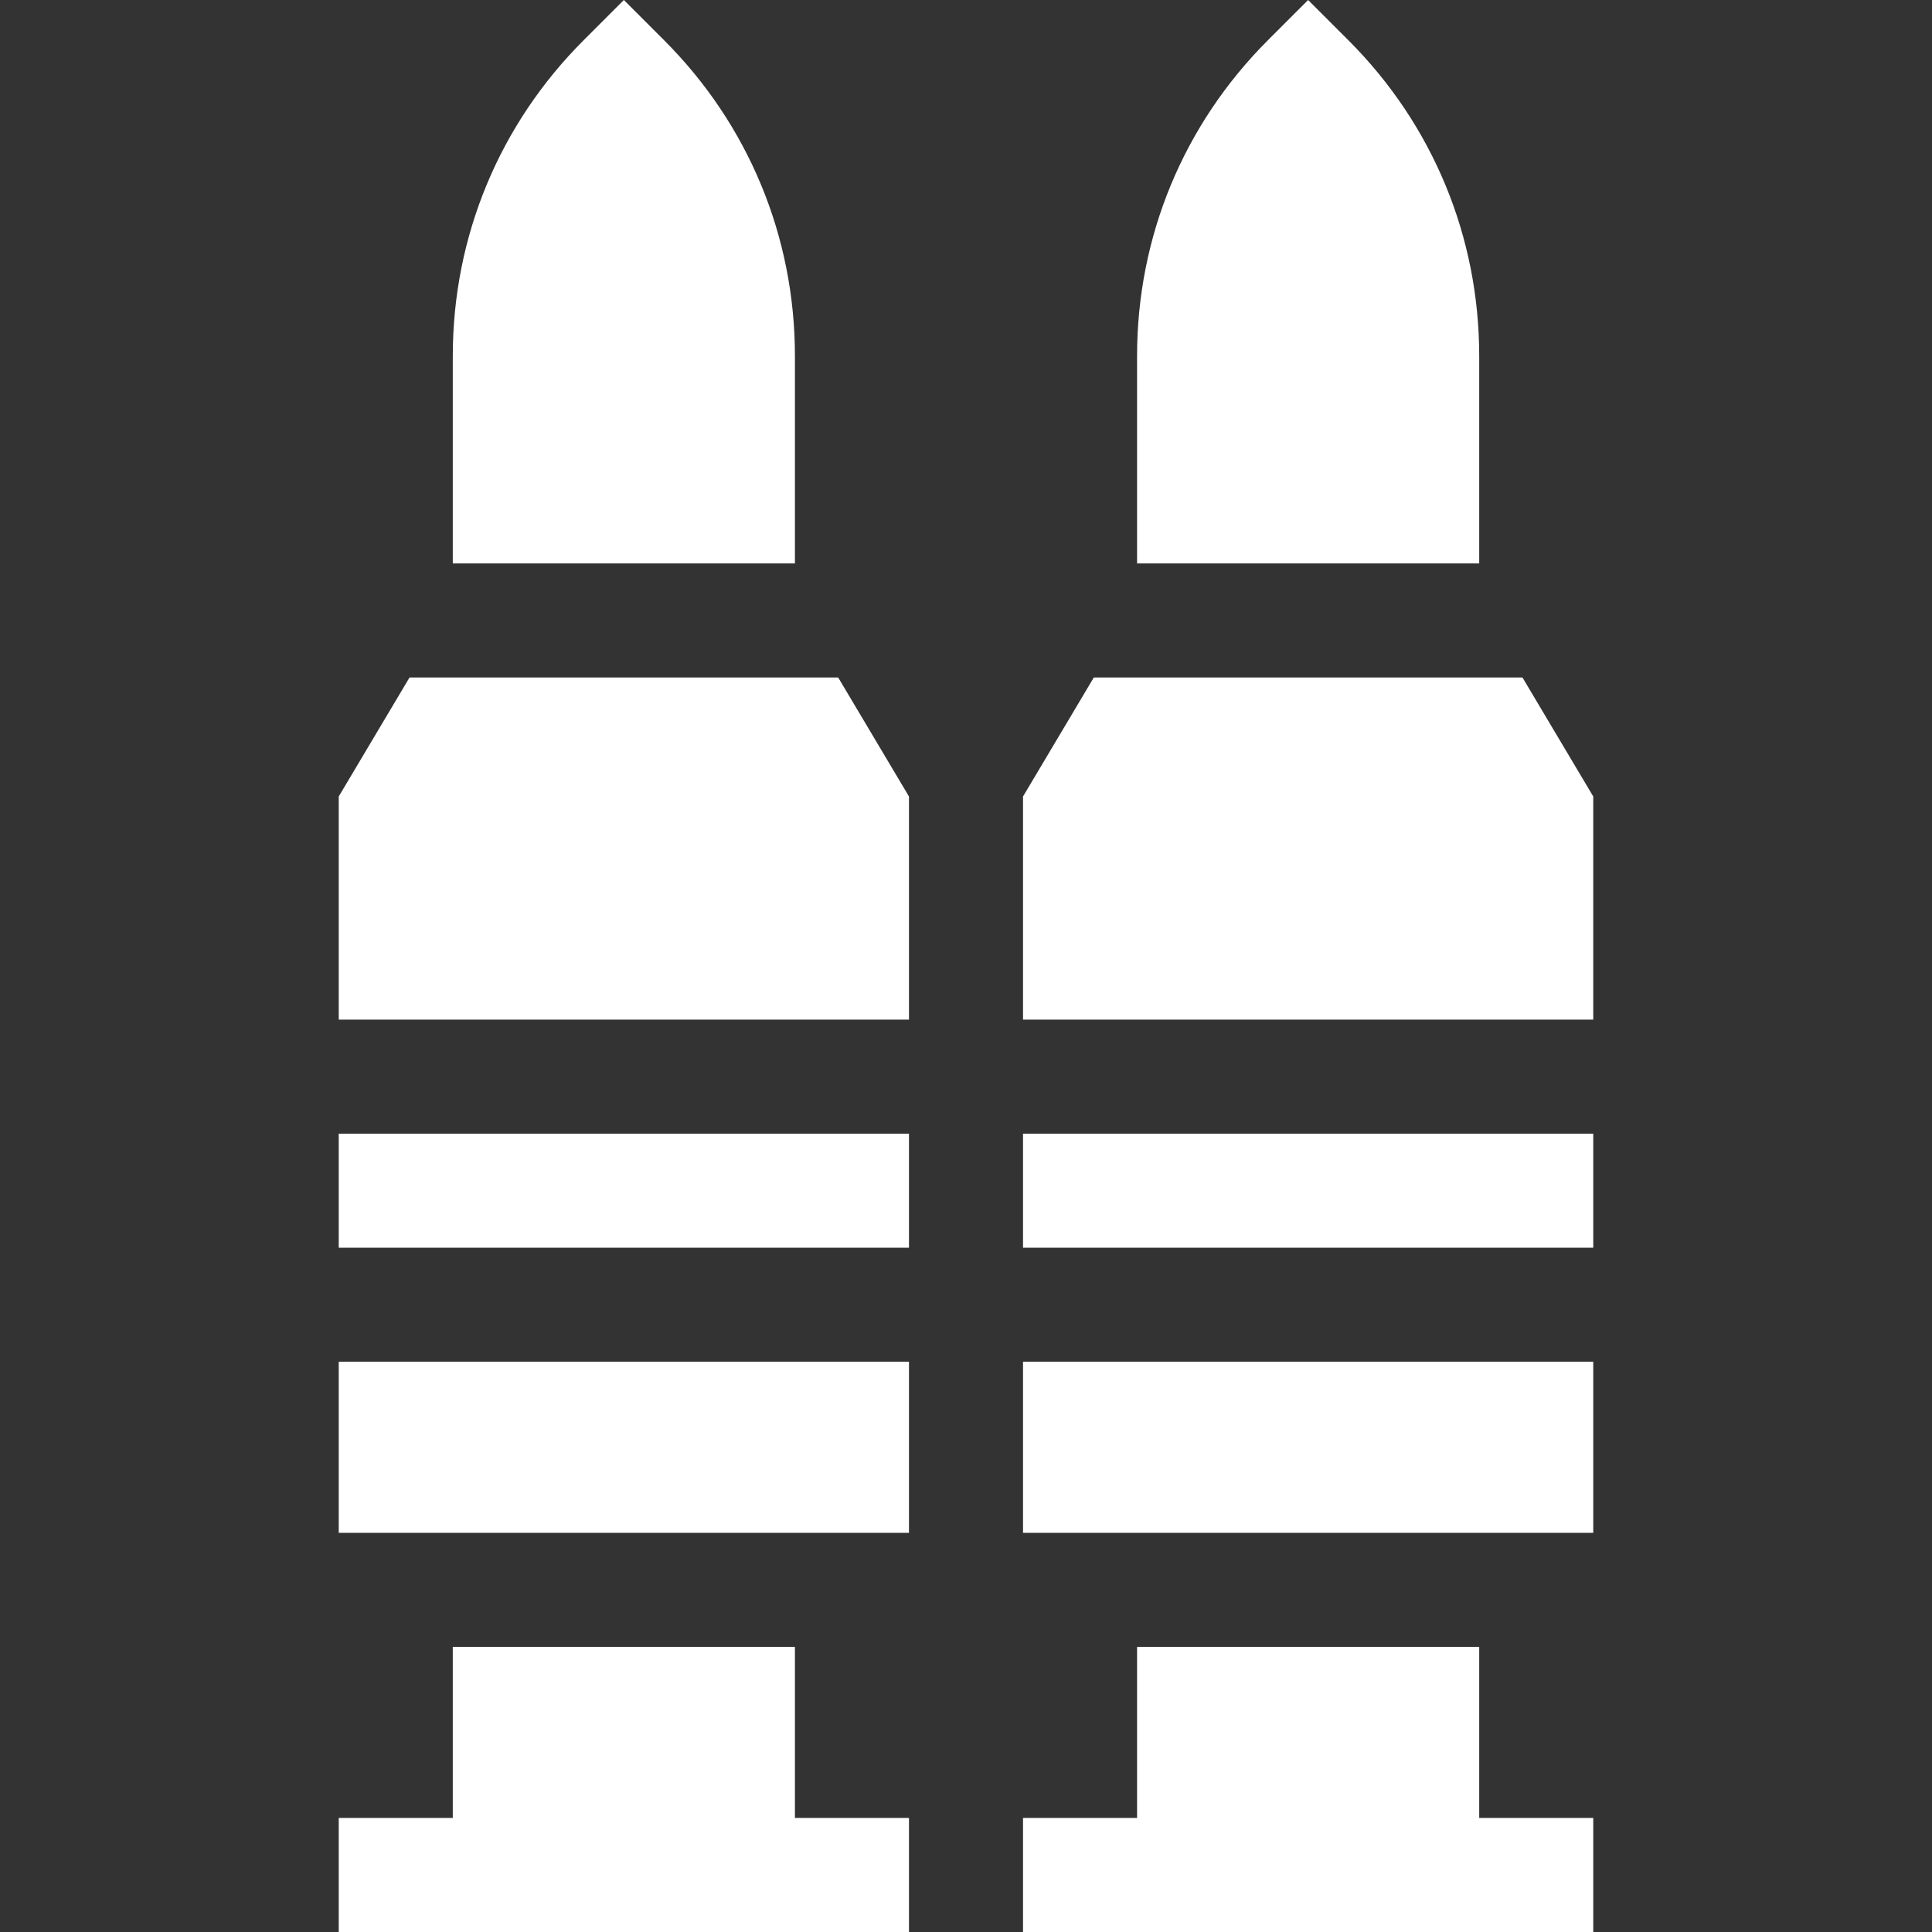
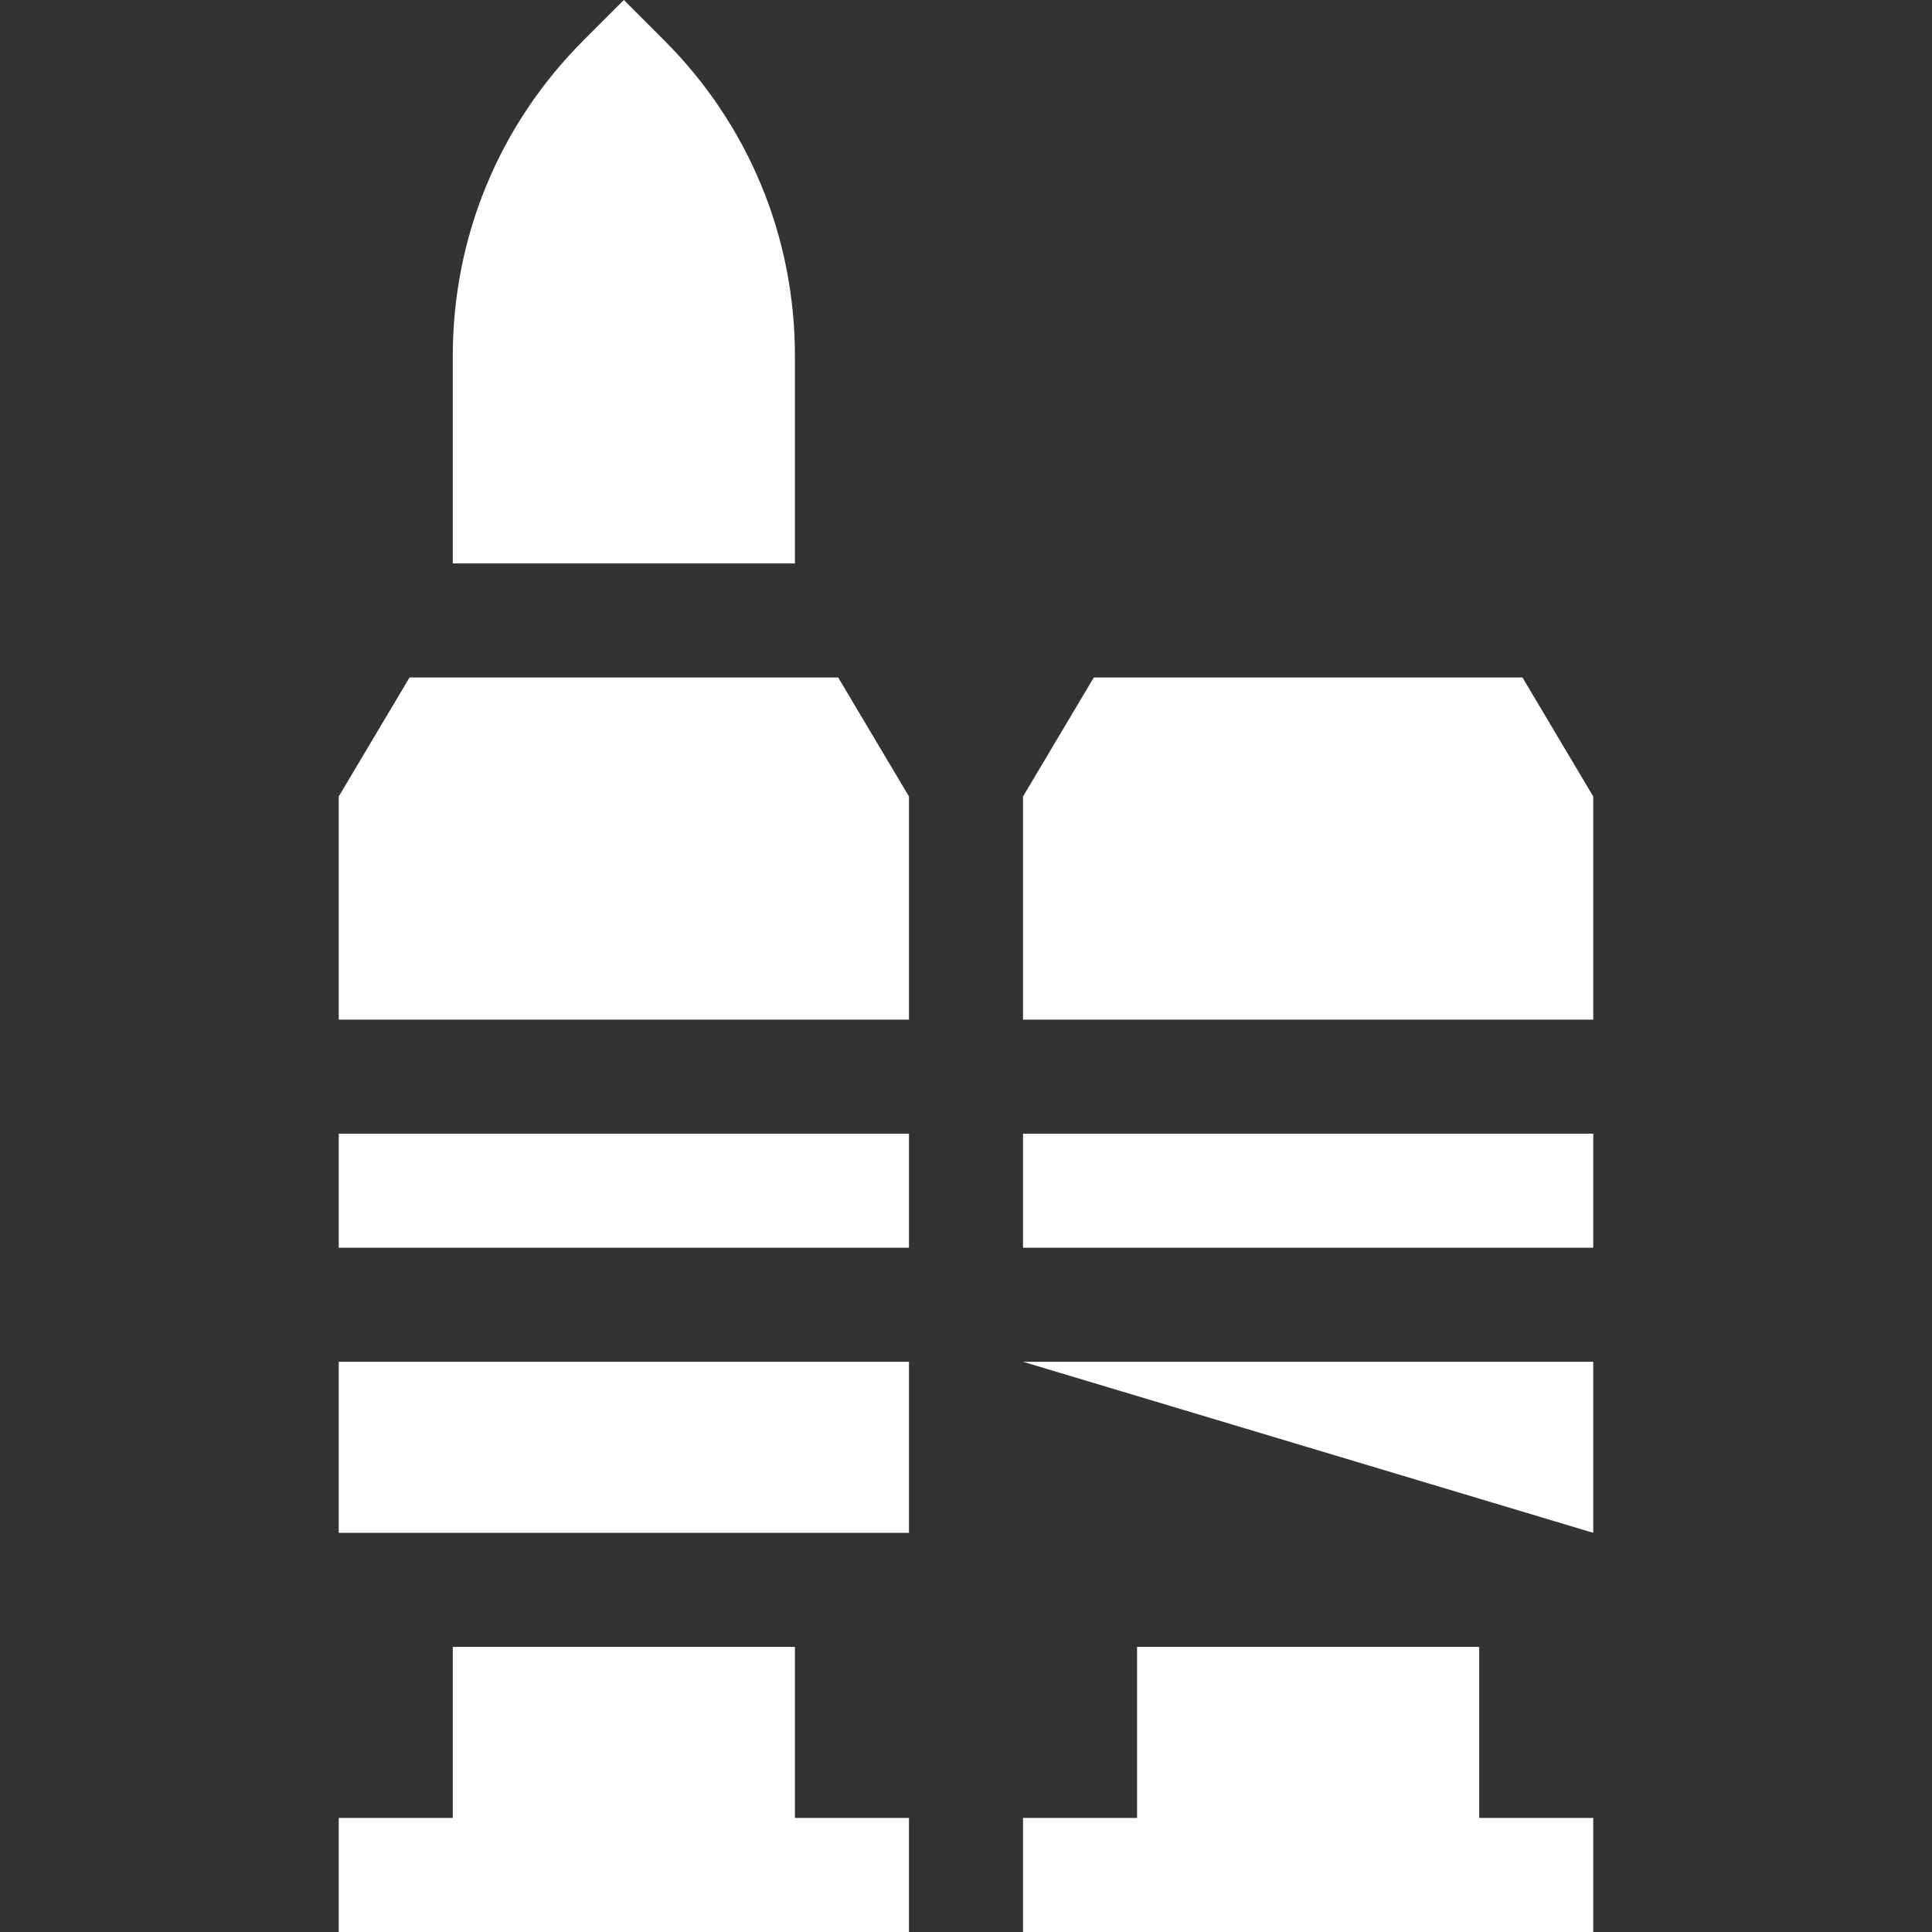
<svg xmlns="http://www.w3.org/2000/svg" id="Capa_1" viewBox="0 0 508.213 508.213">
  <rect x="0" y="0" width="508.213" height="508.213" fill="#333333" stroke="none" />
  <g id="XMLID_845_">
    <path id="XMLID_848_" d="m209.106 433.213h-90v45h-30v30h150v-30h-30z" fill="#000000" style="fill: rgb(255, 255, 255);" />
    <path id="XMLID_1629_" d="m389.106 433.213h-90v45h-30v30h150v-30h-30z" fill="#000000" style="fill: rgb(255, 255, 255);" />
    <path id="XMLID_1787_" d="m269.106 298.213h150v30h-150z" fill="#000000" style="fill: rgb(255, 255, 255);" />
-     <path id="XMLID_1793_" d="m389.106 93.64c0-31.367-12.215-60.855-34.394-83.033l-10.606-10.607-10.606 10.606c-22.179 22.179-34.394 51.667-34.394 83.033v54.573h90z" fill="#000000" style="fill: rgb(255, 255, 255);" />
-     <path id="XMLID_1794_" d="m269.106 358.213h150v45h-150z" fill="#000000" style="fill: rgb(255, 255, 255);" />
+     <path id="XMLID_1794_" d="m269.106 358.213h150v45z" fill="#000000" style="fill: rgb(255, 255, 255);" />
    <path id="XMLID_1795_" d="m400.484 178.213h-112.756l-18.622 31.302v58.698h150v-58.698z" fill="#000000" style="fill: rgb(255, 255, 255);" />
    <path id="XMLID_1796_" d="m107.728 178.213-18.622 31.302v58.698h150v-58.698l-18.622-31.302z" fill="#000000" style="fill: rgb(255, 255, 255);" />
    <path id="XMLID_1797_" d="m209.106 93.64c0-31.366-12.214-60.854-34.394-83.033l-10.606-10.607-10.606 10.606c-22.179 22.179-34.394 51.667-34.394 83.033v54.573h90z" fill="#000000" style="fill: rgb(255, 255, 255);" />
    <path id="XMLID_1798_" d="m89.106 358.213h150v45h-150z" fill="#000000" style="fill: rgb(255, 255, 255);" />
    <path id="XMLID_1828_" d="m89.106 298.213h150v30h-150z" fill="#000000" style="fill: rgb(255, 255, 255);" />
  </g>
</svg>